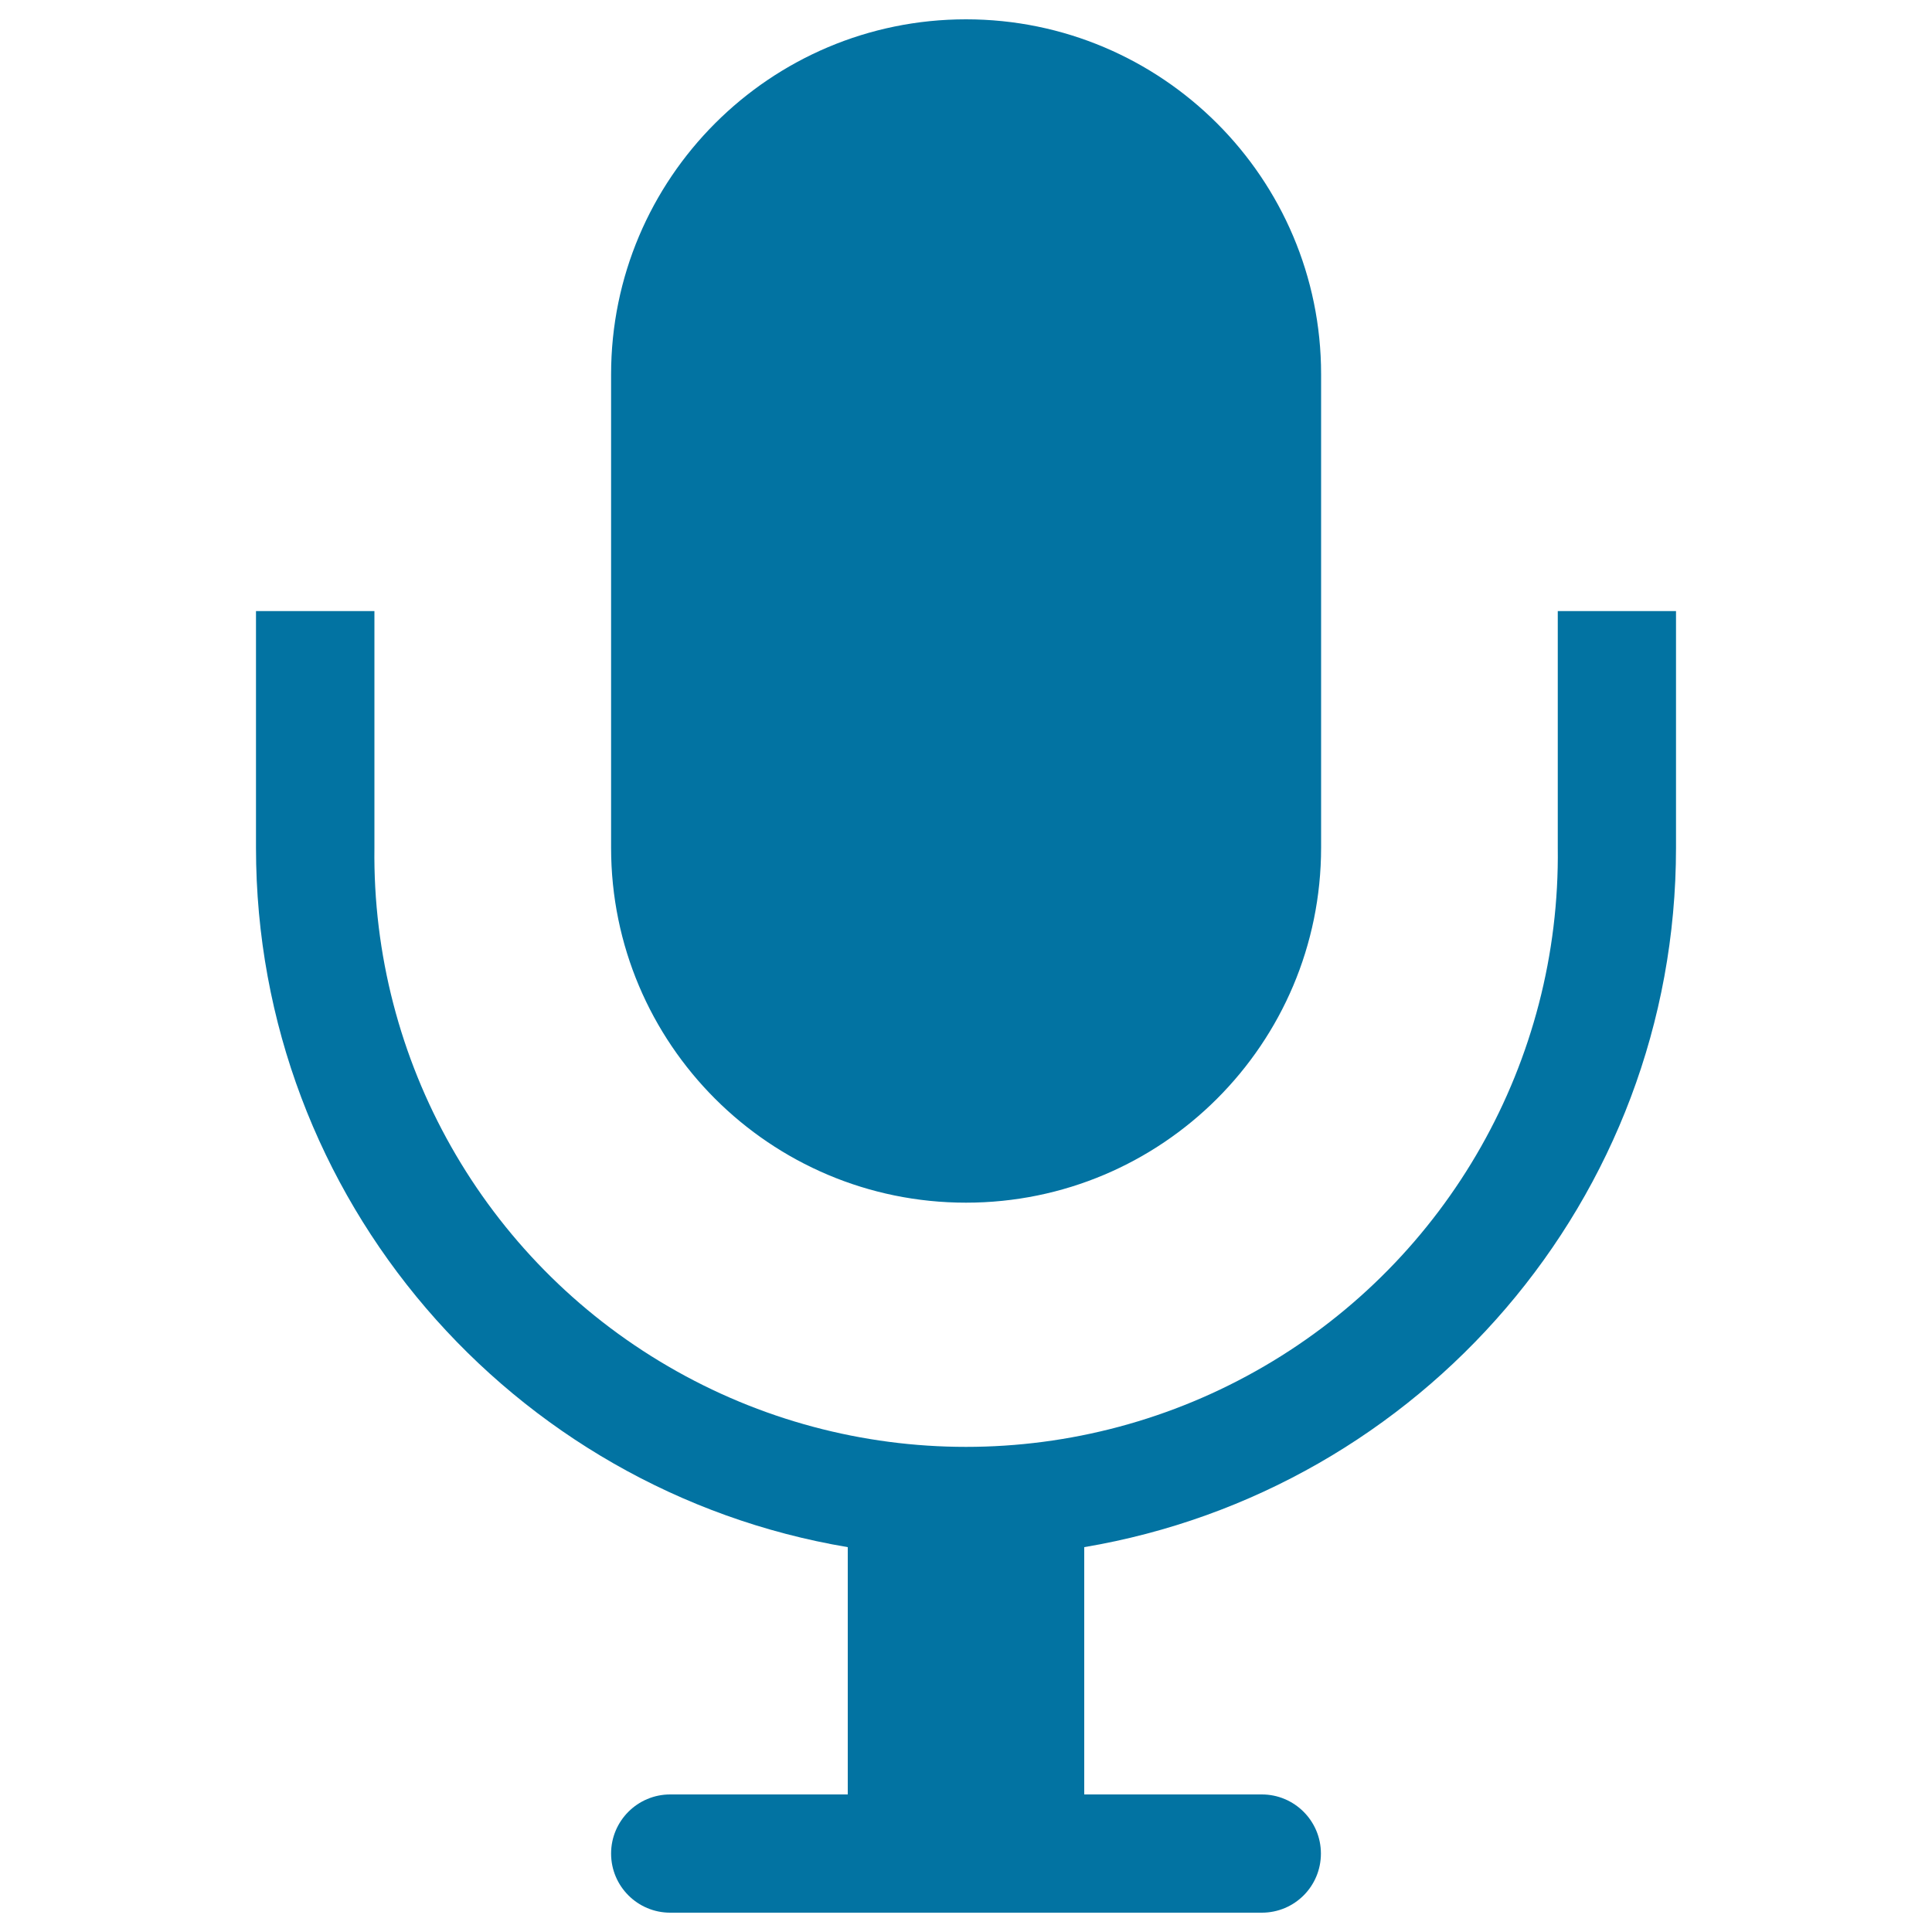
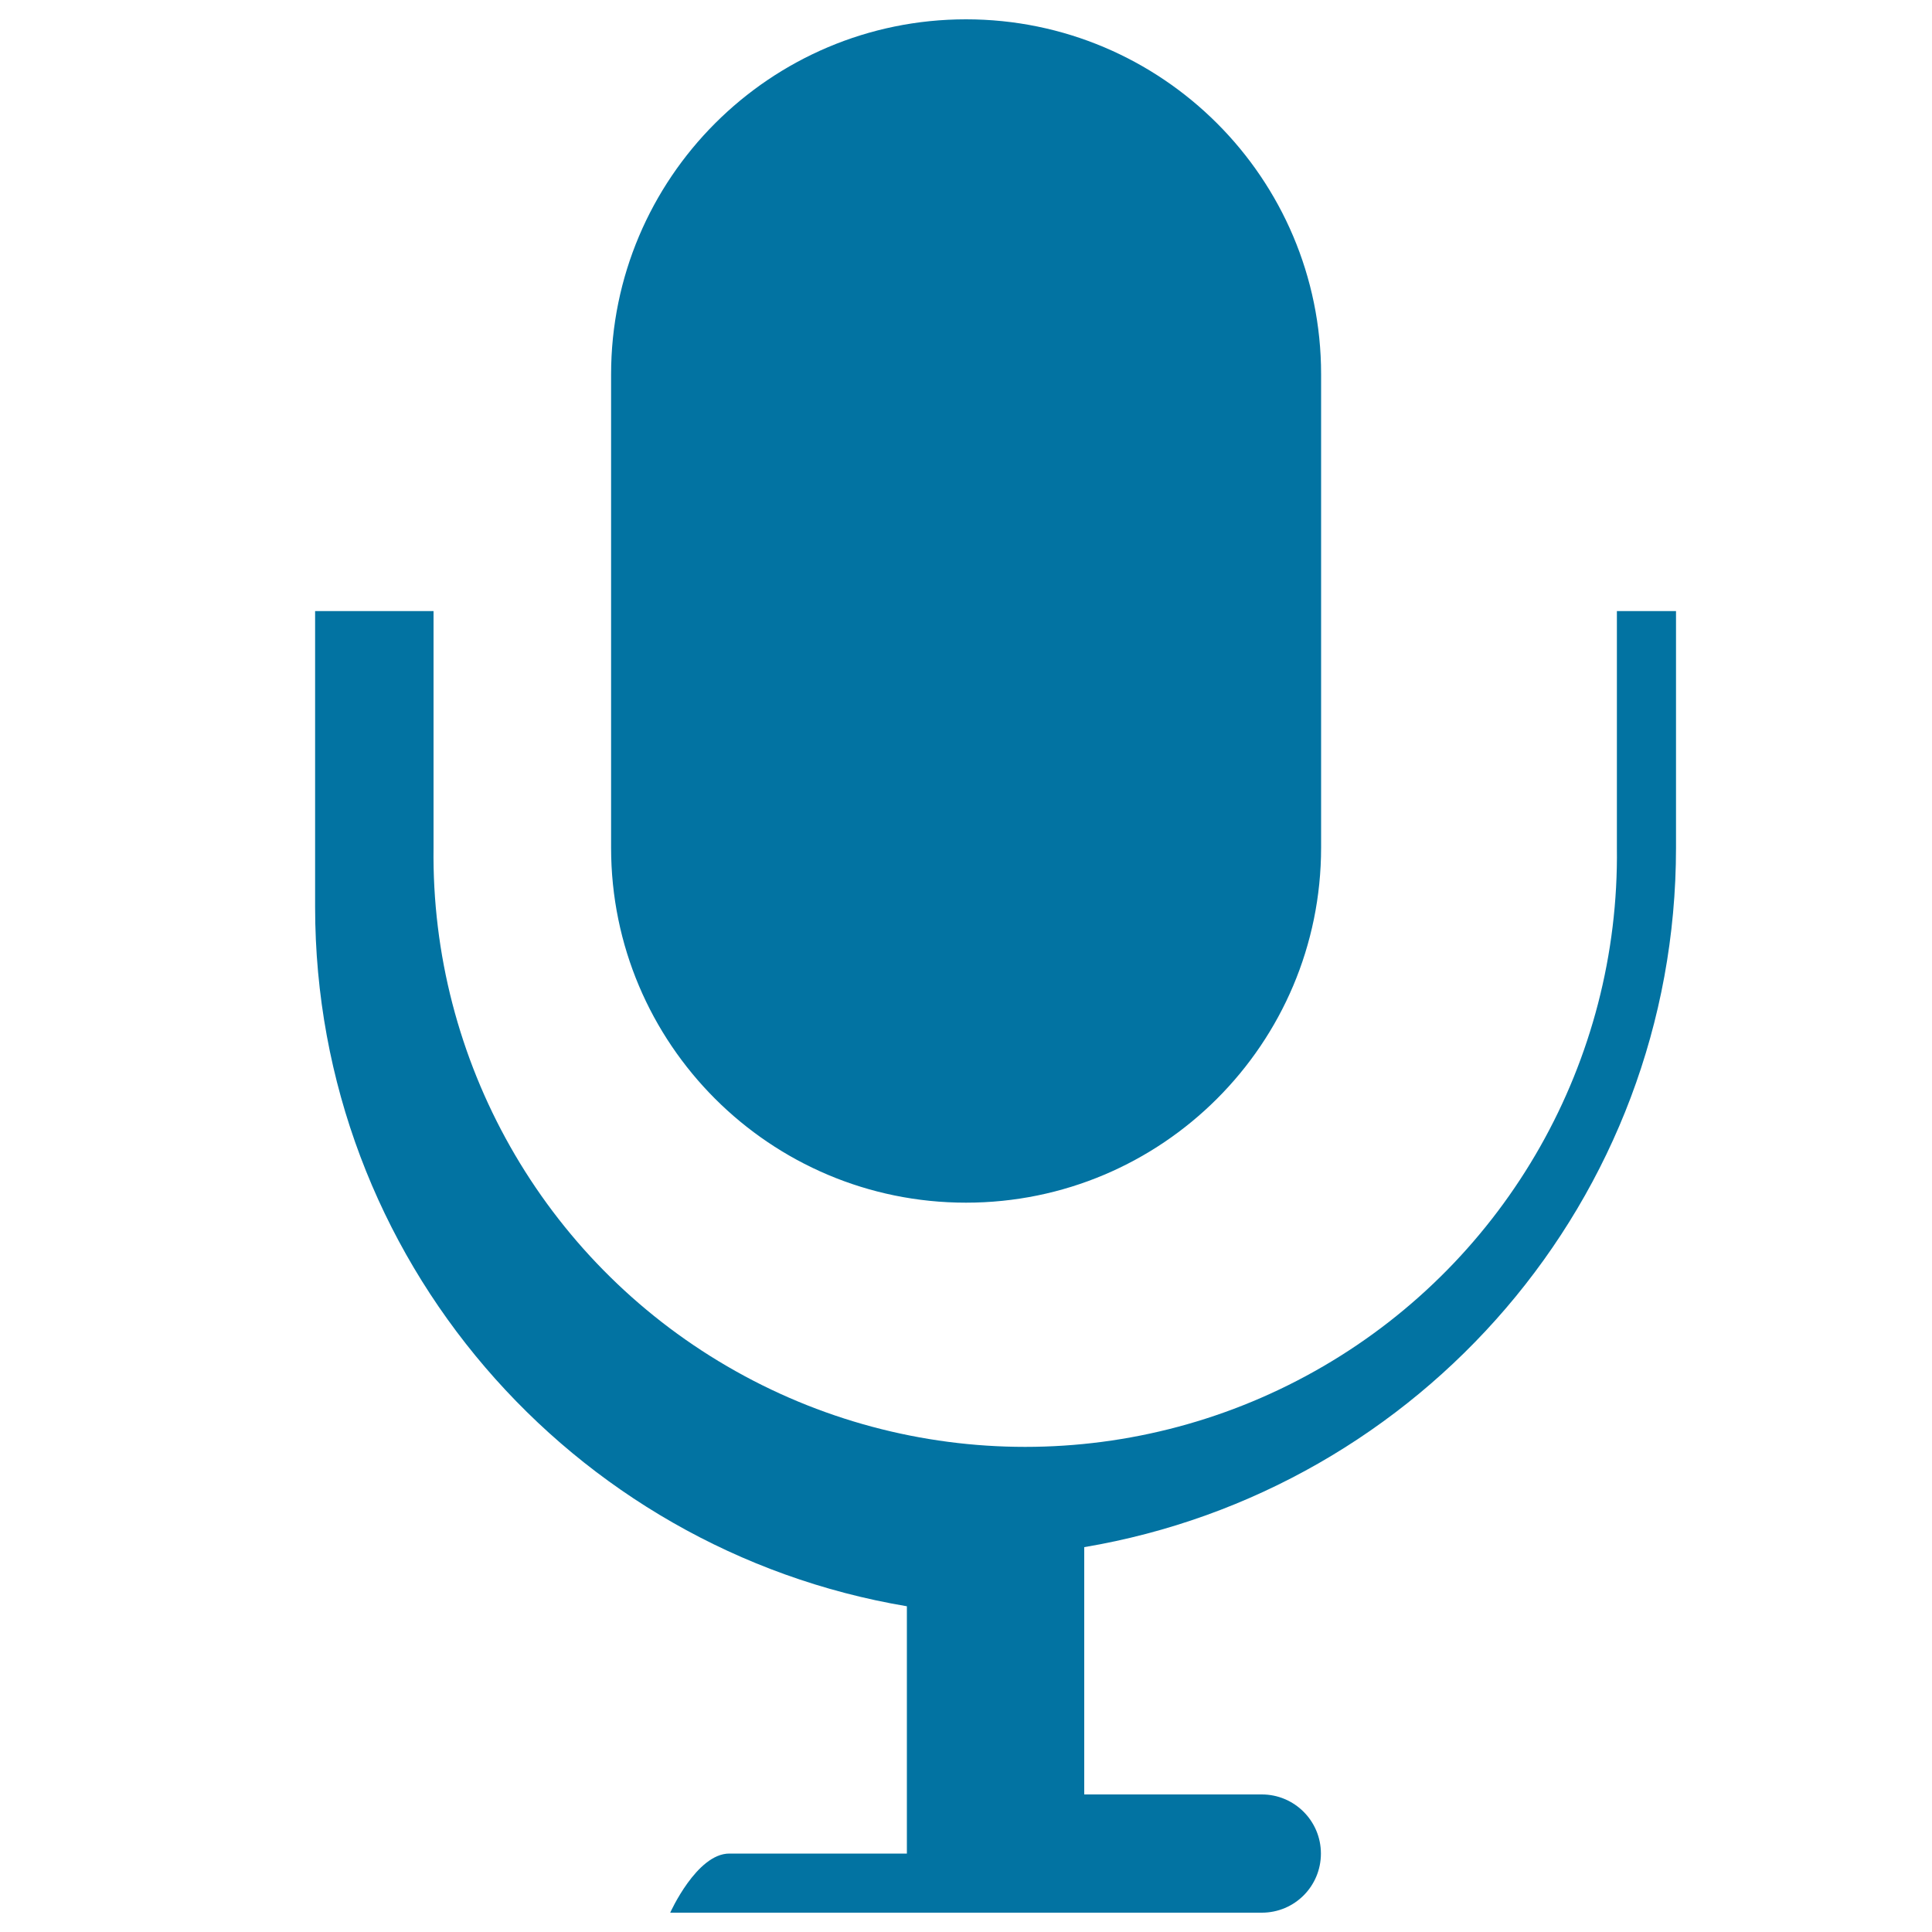
<svg xmlns="http://www.w3.org/2000/svg" viewBox="0 0 1000 1000" style="fill:#0273a2">
  <title>Mic Interface Symbol SVG icon</title>
  <g>
-     <path d="M867.5,316.3v122.5c0,182-132.5,332.7-306.3,362v128h91.9c16.9,0,30.6,13.7,30.6,30.6S670.1,990,653.1,990H346.9c-16.9,0-30.6-13.7-30.6-30.6s13.7-30.6,30.6-30.6h91.9v-128c-173.7-29.2-306.3-180-306.3-362V316.3h61.3v122.5c-1.4,110.3,56.7,212.9,152,268.4c95.3,55.6,213.1,55.6,308.5,0c95.3-55.5,153.4-158.1,152-268.4V316.3H867.5z M500,622.5c101.4,0,183.8-82.2,183.8-183.8v-245C683.8,92.3,601.4,10,500,10S316.3,92.3,316.3,193.8v245C316.3,540.3,398.6,622.5,500,622.5z" />
+     <path d="M867.5,316.3v122.5c0,182-132.5,332.7-306.3,362v128h91.9c16.9,0,30.6,13.7,30.6,30.6S670.1,990,653.1,990H346.9s13.7-30.6,30.6-30.6h91.9v-128c-173.7-29.2-306.3-180-306.3-362V316.3h61.3v122.5c-1.4,110.3,56.7,212.9,152,268.4c95.3,55.6,213.1,55.6,308.5,0c95.3-55.5,153.4-158.1,152-268.4V316.3H867.5z M500,622.5c101.4,0,183.8-82.2,183.8-183.8v-245C683.8,92.3,601.4,10,500,10S316.3,92.3,316.3,193.8v245C316.3,540.3,398.6,622.5,500,622.5z" />
  </g>
</svg>